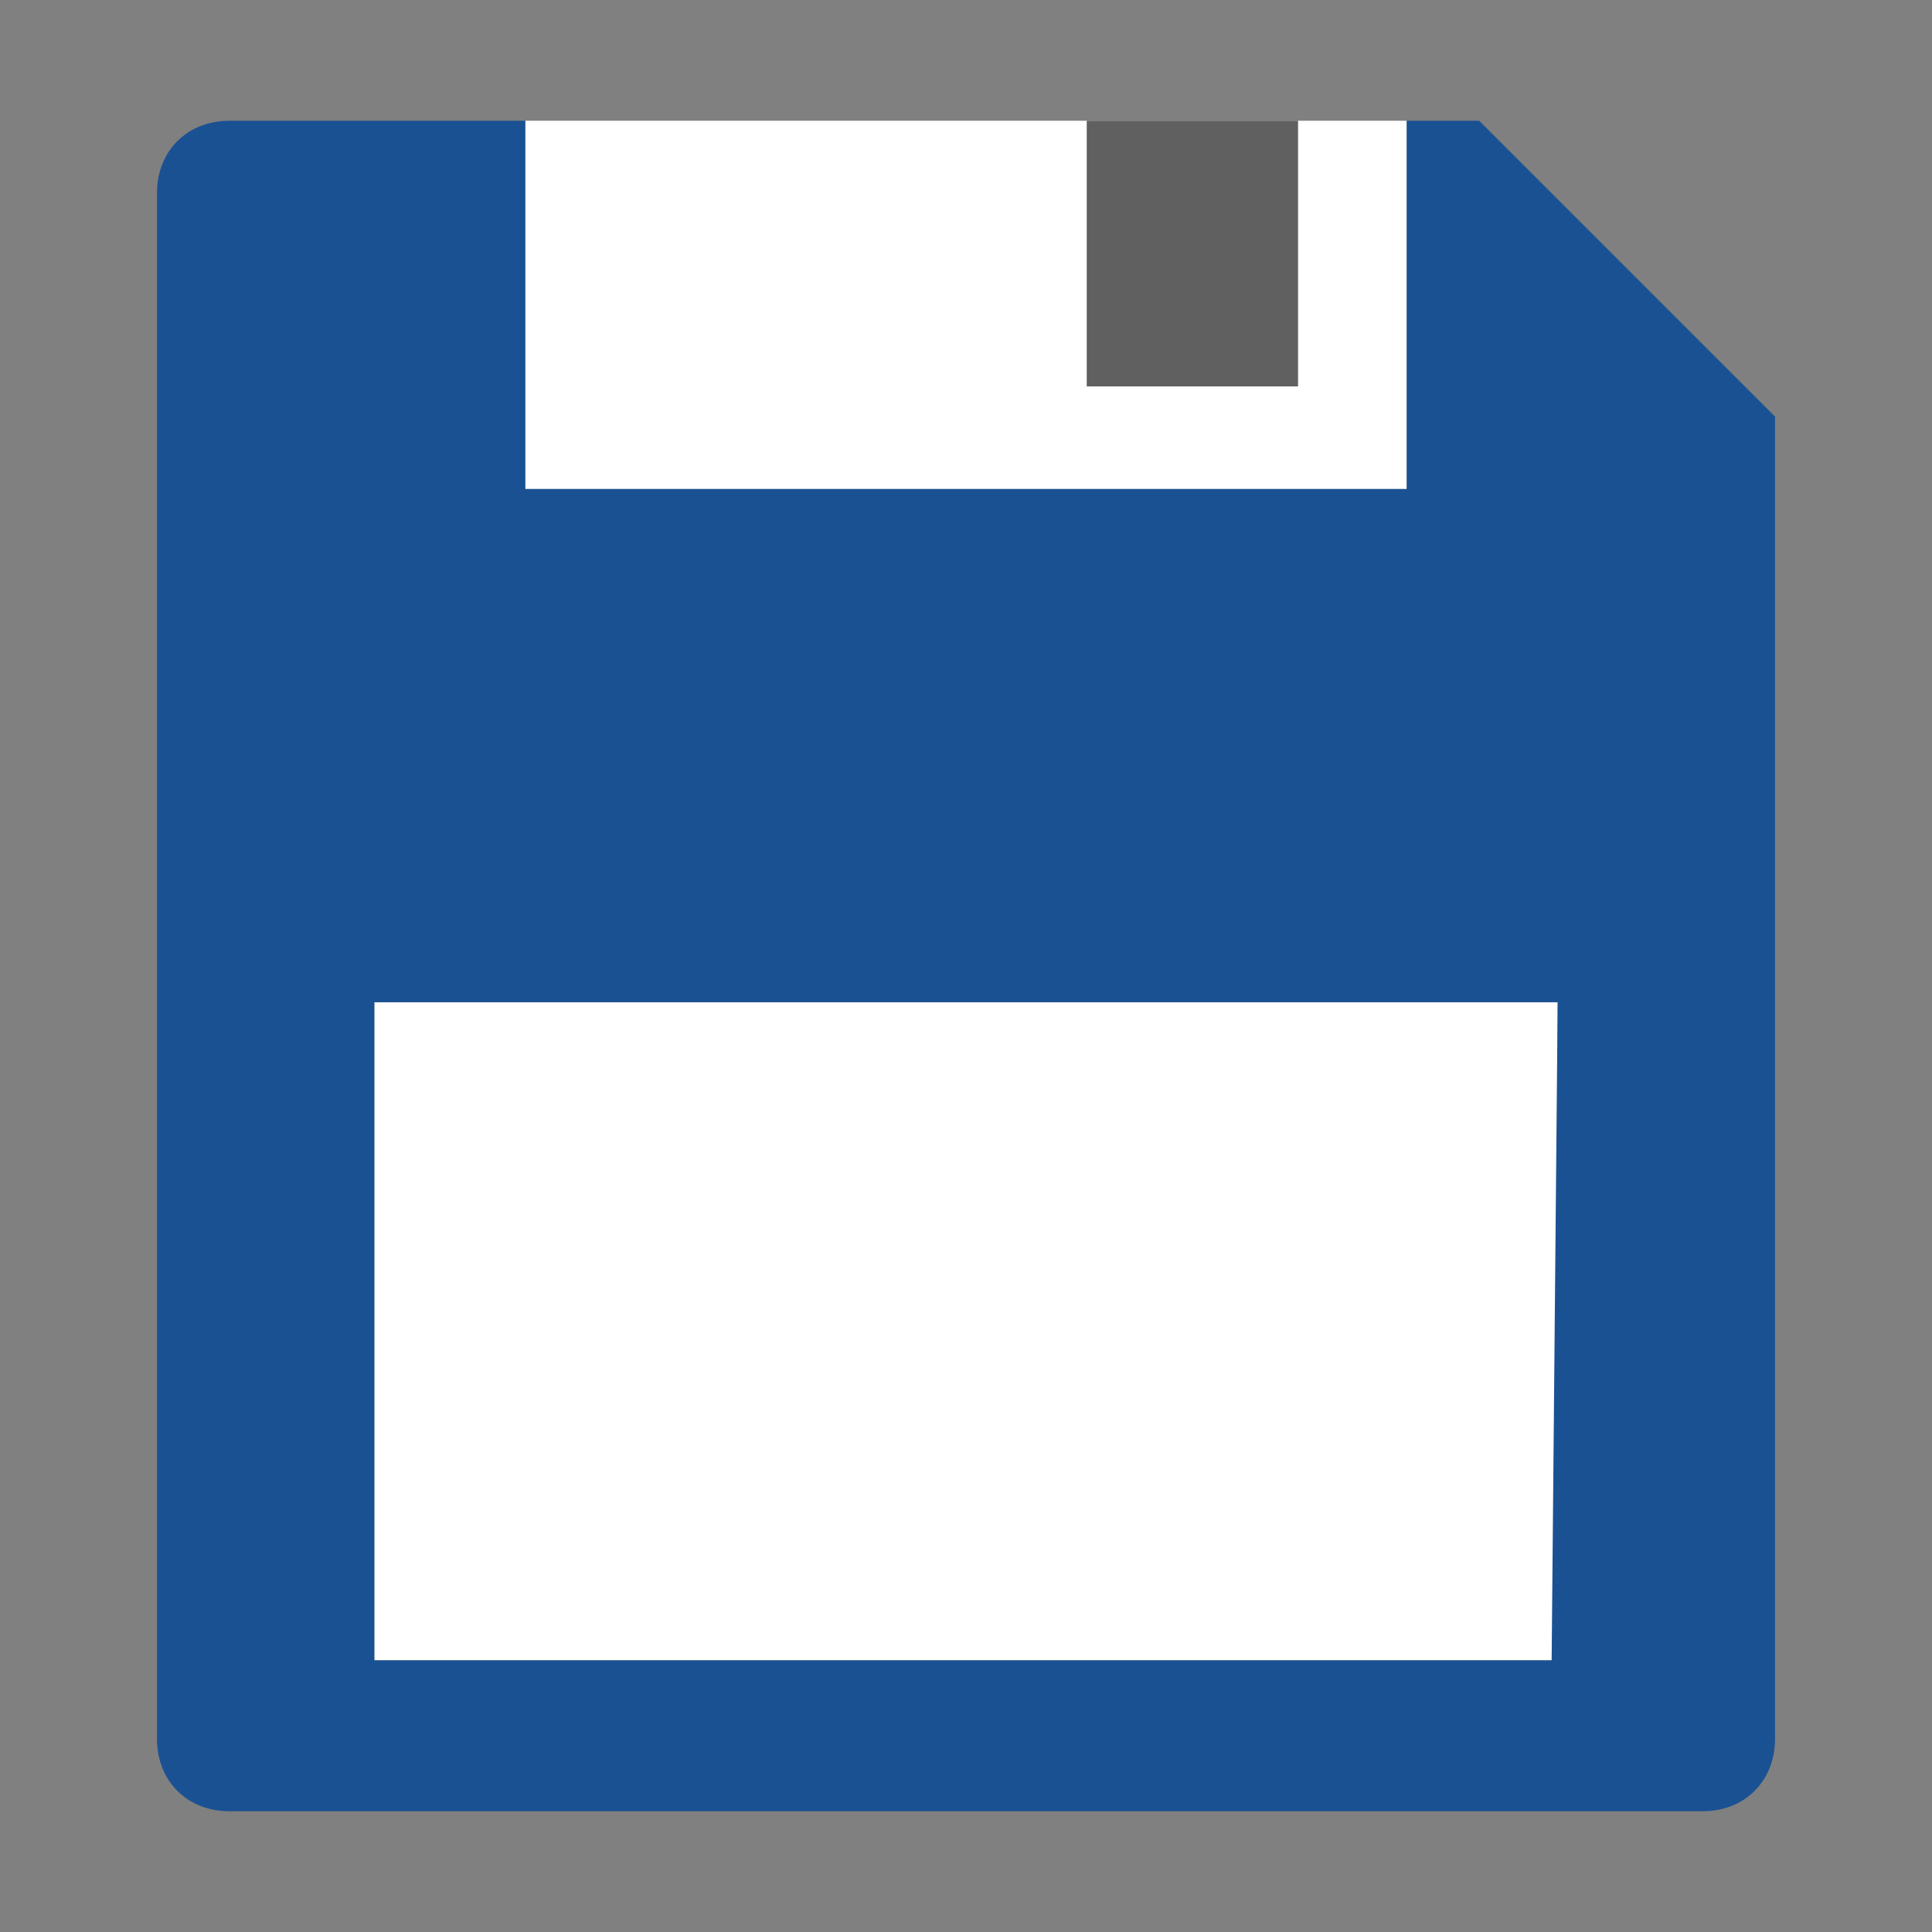
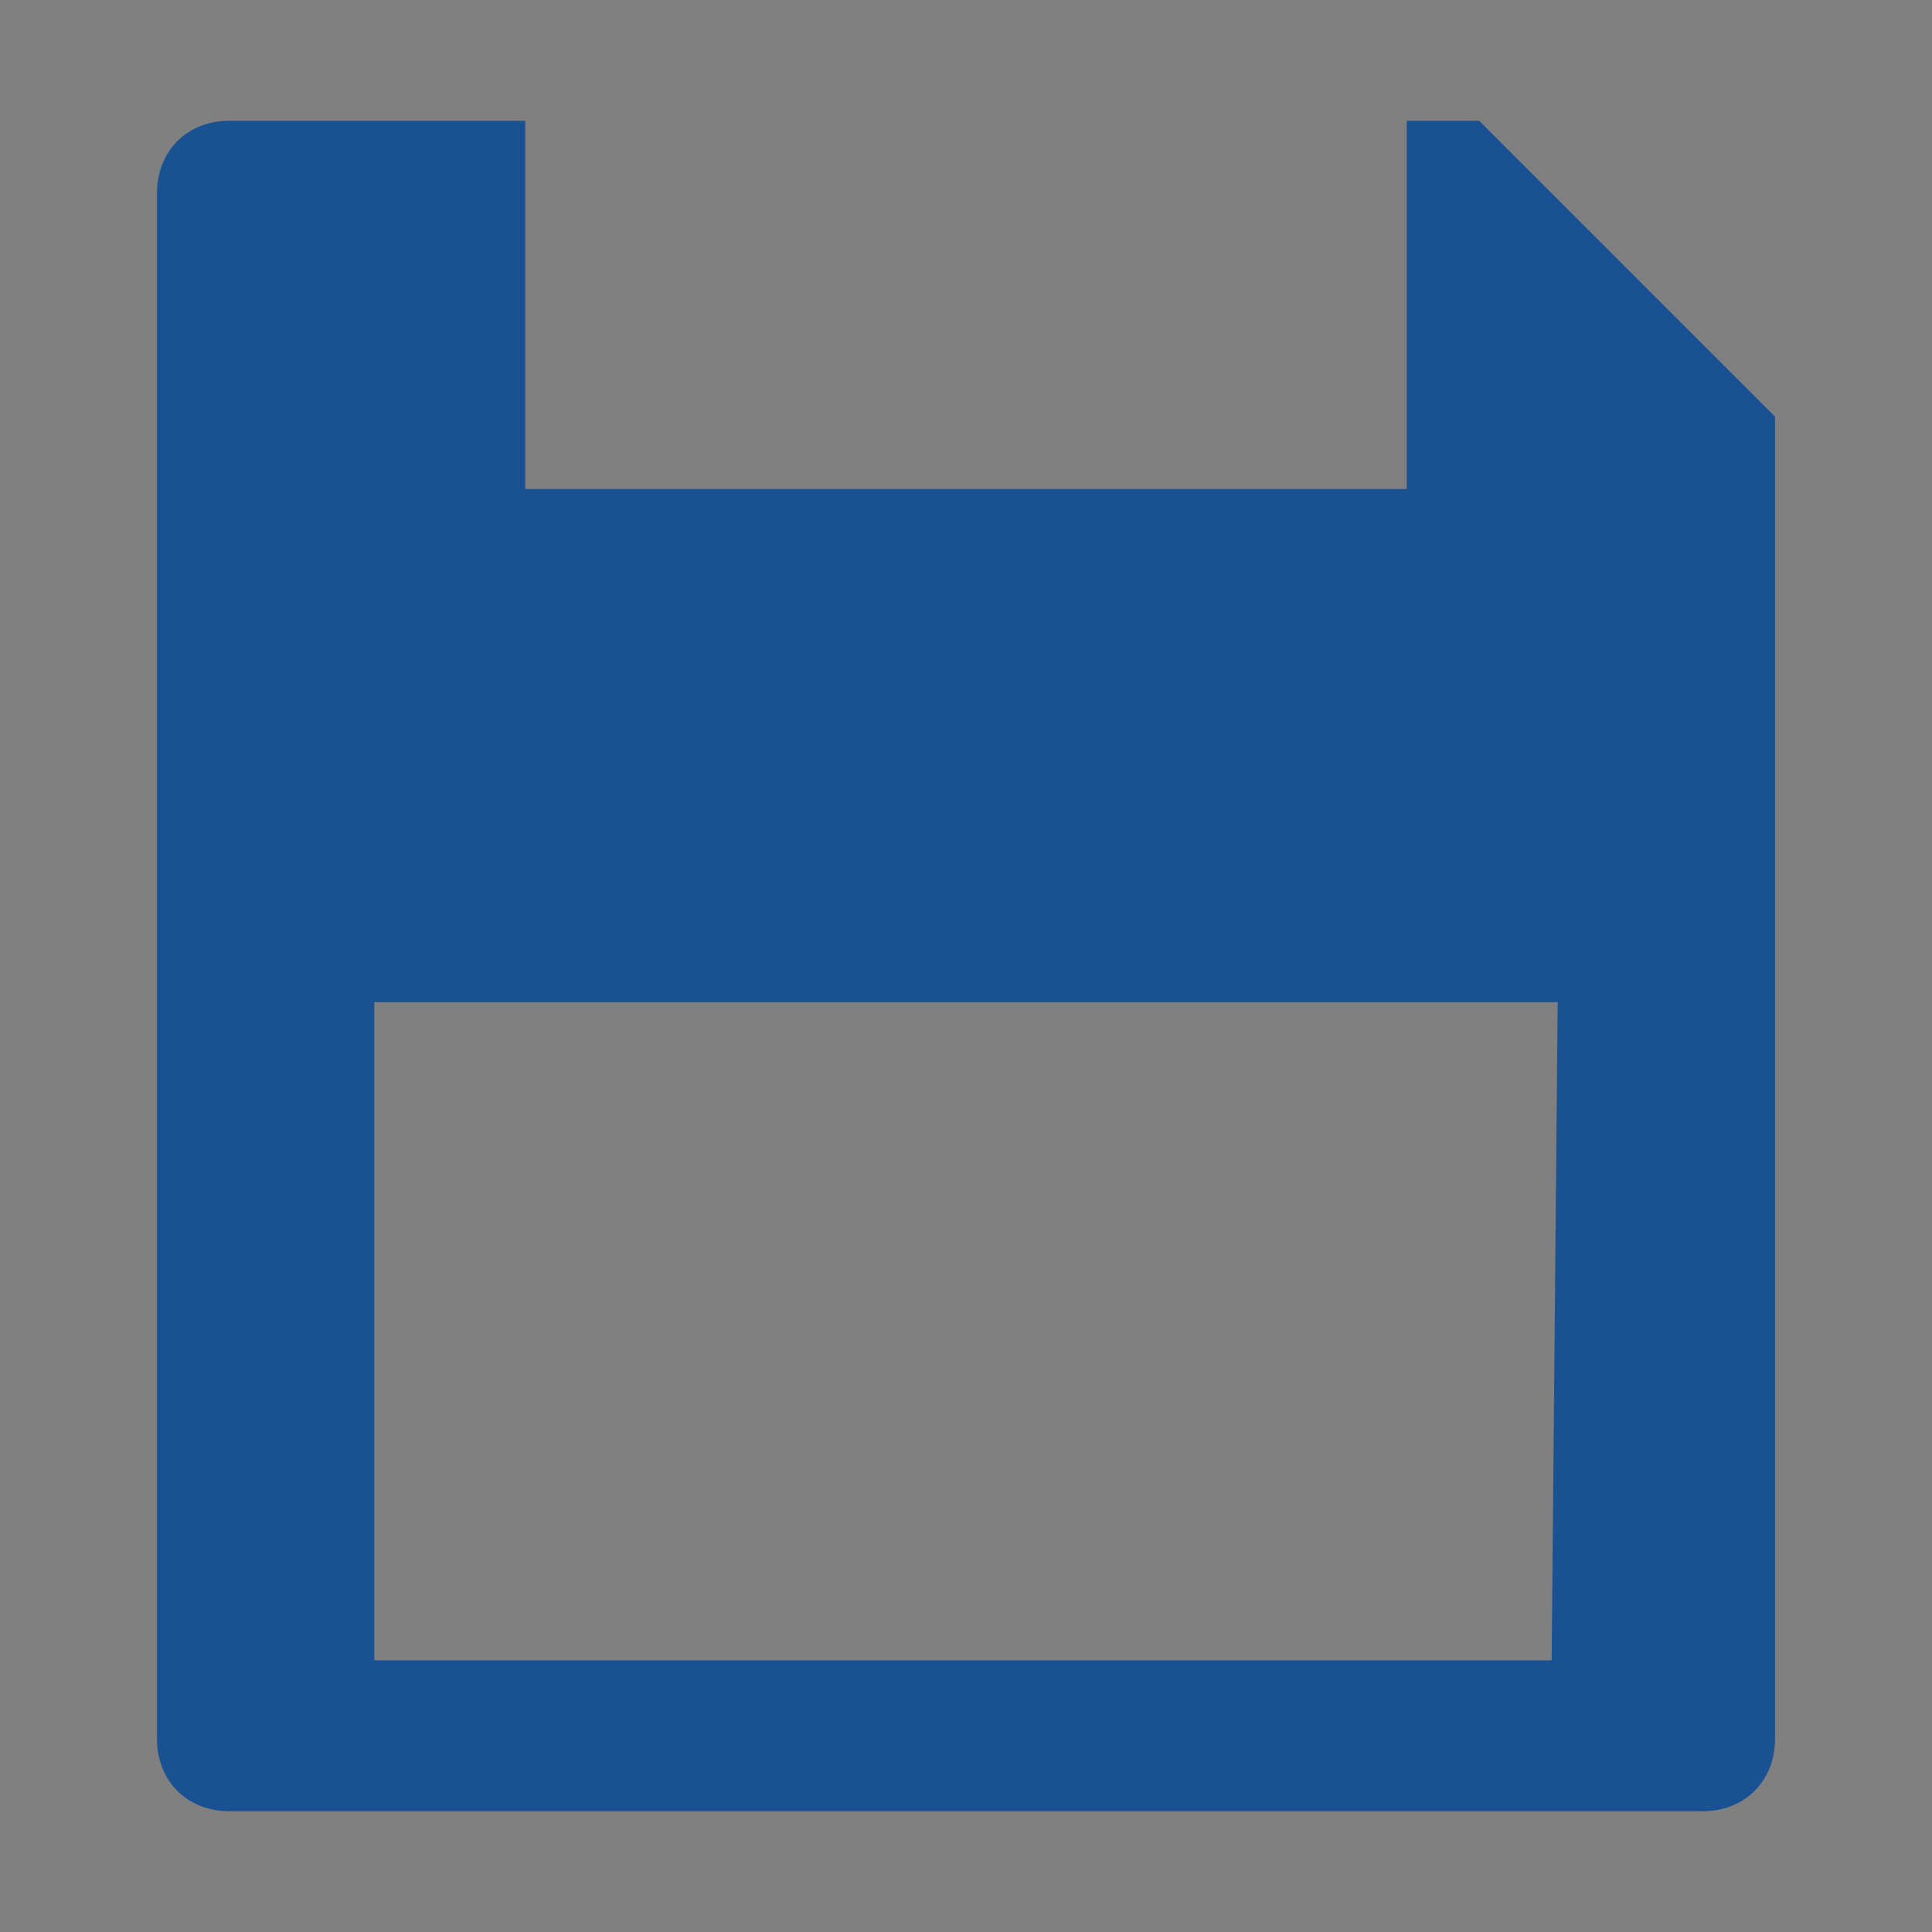
<svg xmlns="http://www.w3.org/2000/svg" version="1.1" id="Layer_1" x="0px" y="0px" viewBox="0 0 32 32" style="enable-background:new 0 0 32 32;" xml:space="preserve">
  <rect x="0" y="0" width="32" height="32" fill="#808080" stroke="none" />
  <style type="text/css">
	.st0{fill:#FFFFFF;}
	.st1{fill:none;}
	.st2{fill:#1A5193;}
	.st3{fill:#606060;enable-background:new    ;}
</style>
  <g id="Layer_2_1_">
    <g id="Layer_1-2">
      <g id="save">
-         <path class="st0" d="M8.7,8.1V2h14.6v6.1H8.7z M25.8,27.6V16.6H6.2v10.9H25.8z" />
-         <line class="st1" x1="23.3" y1="8" x2="8.6" y2="8" />
        <path class="st2" d="M29.4,6.9v21.9c0,0.7-0.5,1.2-1.2,1.2H3.8c-0.7,0-1.2-0.5-1.2-1.2V3.2C2.6,2.5,3.1,2,3.8,2l0,0h4.9v6.1h14.6     V2h1.2L29.4,6.9z M25.8,16.6H6.2v10.9h19.5L25.8,16.6z" />
-         <polygon class="st3" points="21.5,6.4 18,6.4 18,2 21.5,2    " />
      </g>
    </g>
  </g>
</svg>